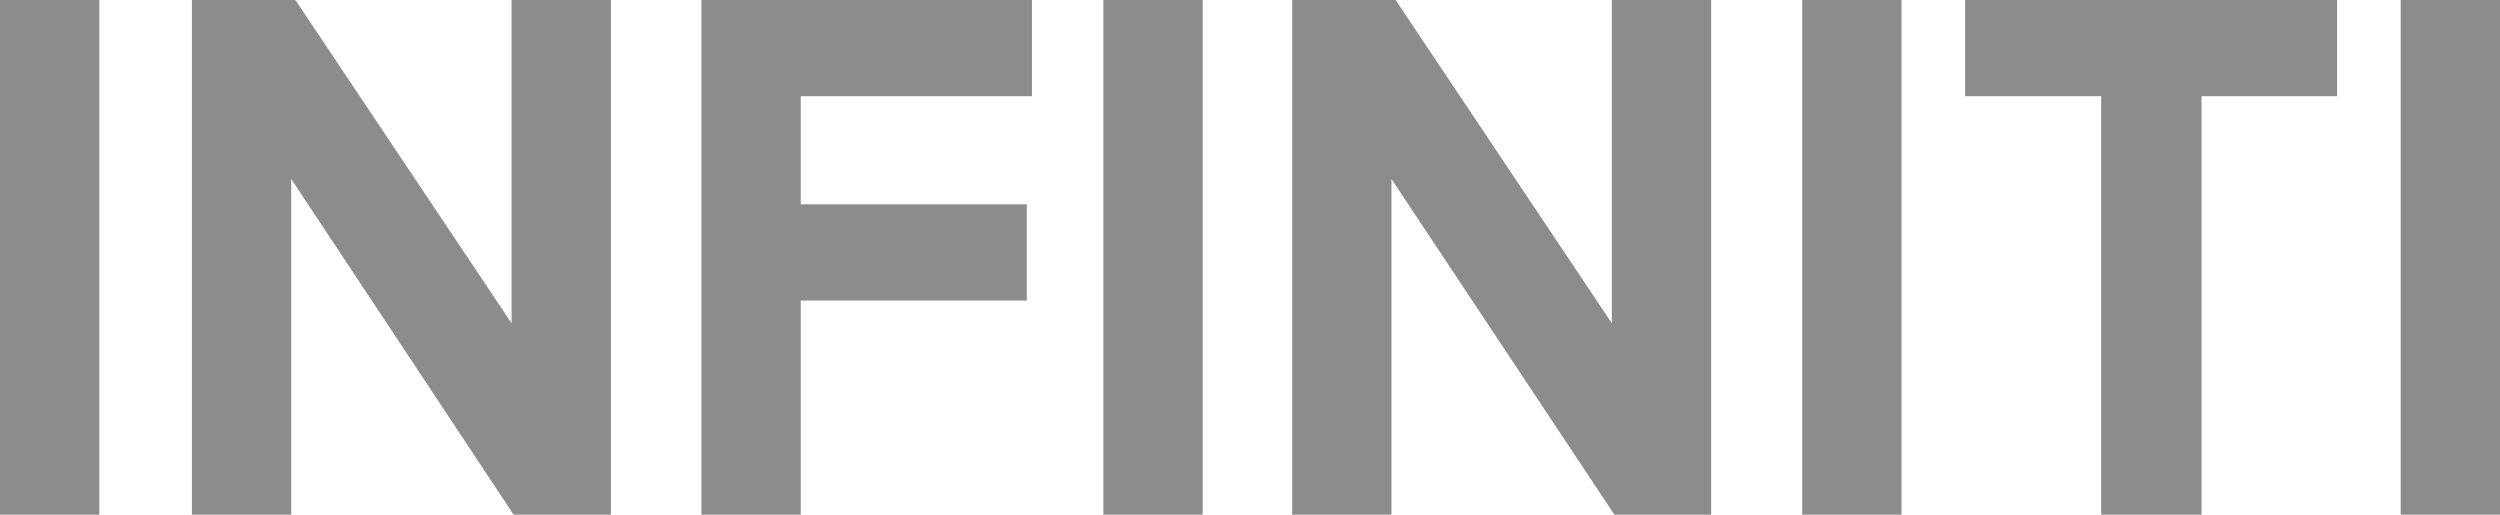
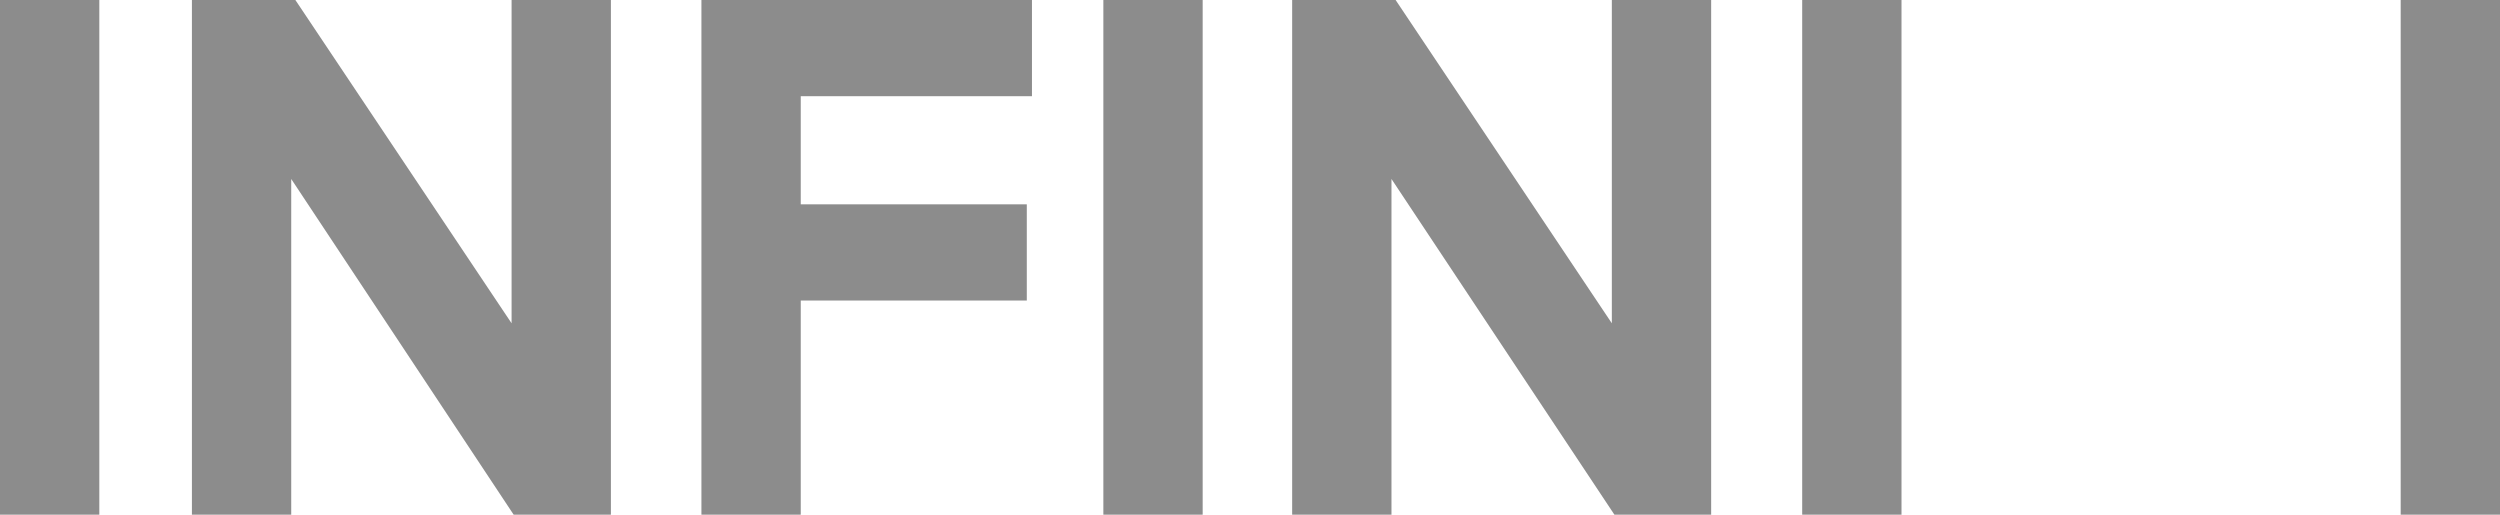
<svg xmlns="http://www.w3.org/2000/svg" id="Layer_1" data-name="Layer 1" viewBox="0 0 48.33 9.95">
  <defs>
    <style>.cls-1{fill:#8c8c8c;}</style>
  </defs>
  <title>INFINITI</title>
  <path class="cls-1" d="M.67,30.34V20.39H2.59v10Z" transform="translate(-0.67 -20.39)" />
  <path class="cls-1" d="M10.6,30.34,6.3,23.85v6.49H4.38V20.39h2l4.18,6.25V20.39h1.92v10Z" transform="translate(-0.67 -20.39)" />
  <path class="cls-1" d="M14.23,30.34V20.39h6.39v1.86H16.15v2.09h4.37V26.2H16.15v4.14Z" transform="translate(-0.67 -20.39)" />
  <path class="cls-1" d="M22,30.34V20.39h1.92v10Z" transform="translate(-0.67 -20.39)" />
  <path class="cls-1" d="M31.88,30.34l-4.31-6.49v6.49H25.65V20.39h2l4.18,6.25V20.39h1.92v10Z" transform="translate(-0.67 -20.39)" />
  <path class="cls-1" d="M35.51,30.34V20.39h1.92v10Z" transform="translate(-0.67 -20.39)" />
-   <path class="cls-1" d="M41.29,30.34V22.25H38.66V20.39h7.19v1.86H43.23v8.09Z" transform="translate(-0.67 -20.39)" />
  <path class="cls-1" d="M47.08,30.34V20.39H49v10Z" transform="translate(-0.67 -20.39)" />
</svg>